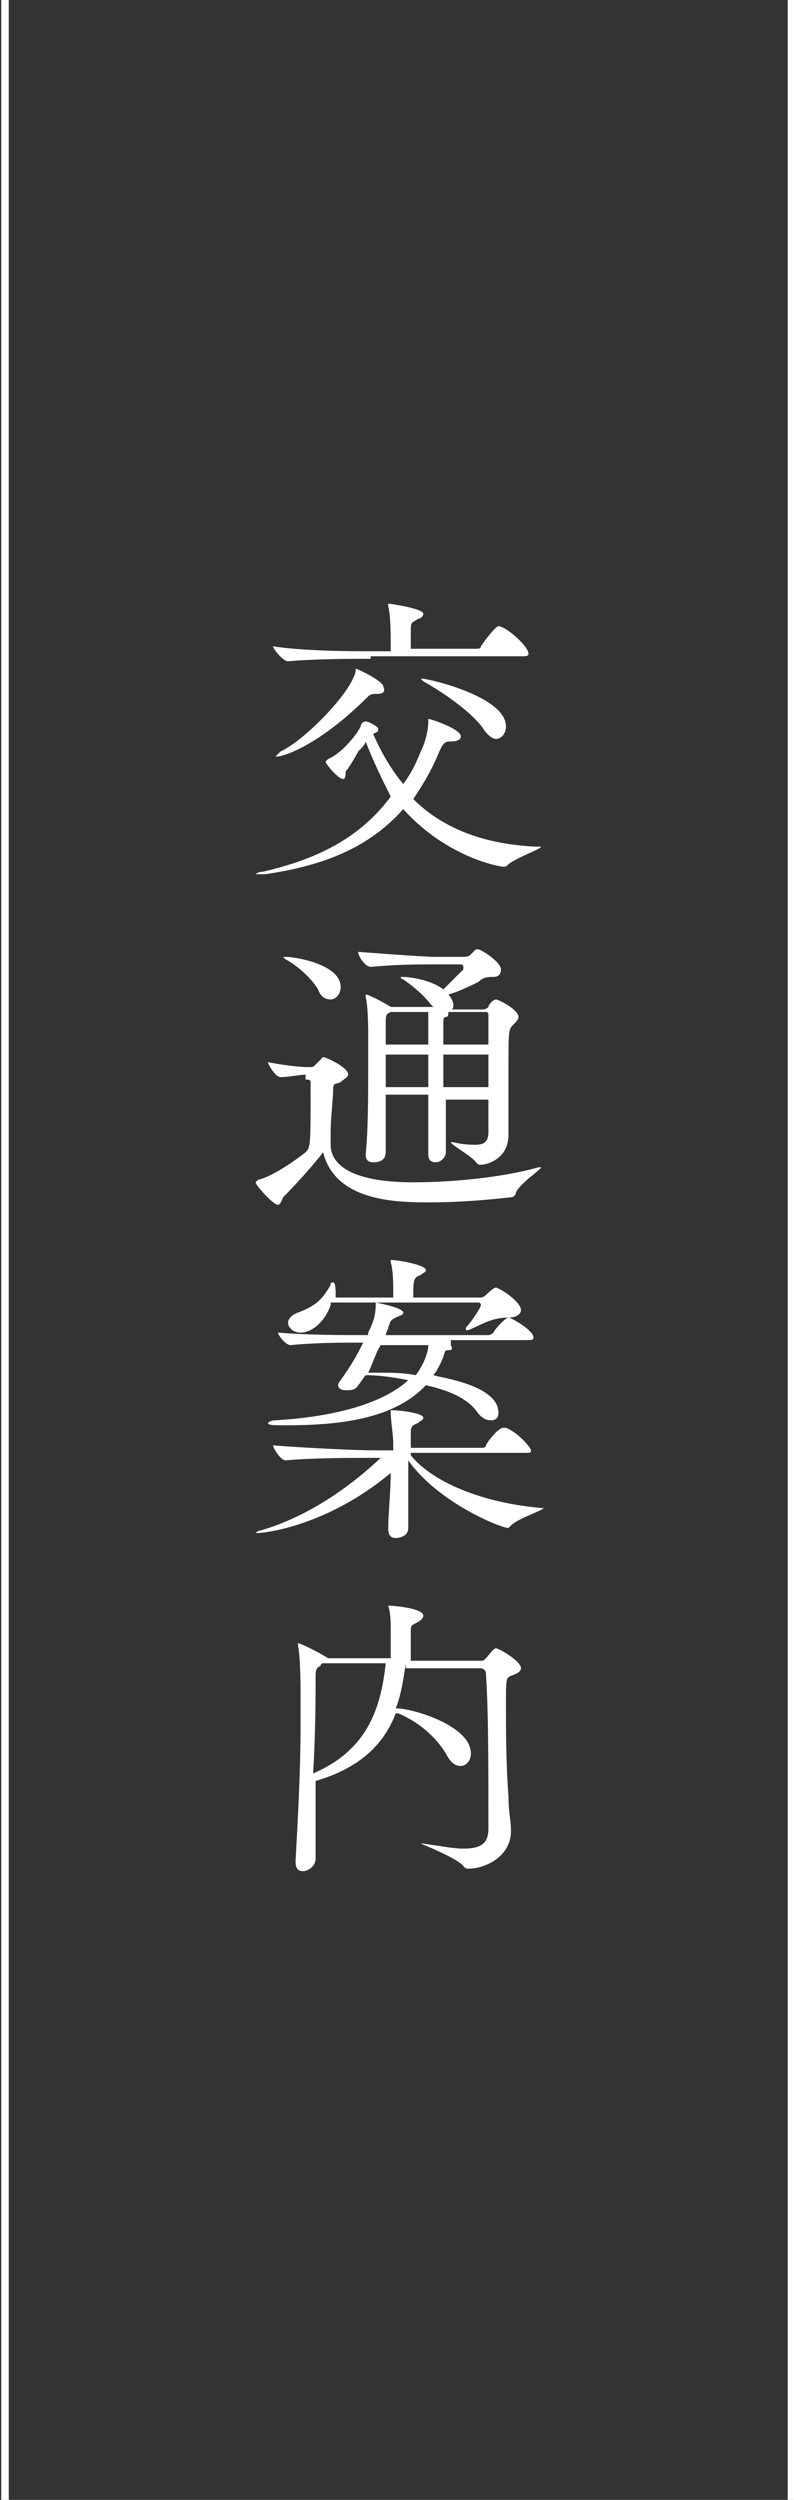
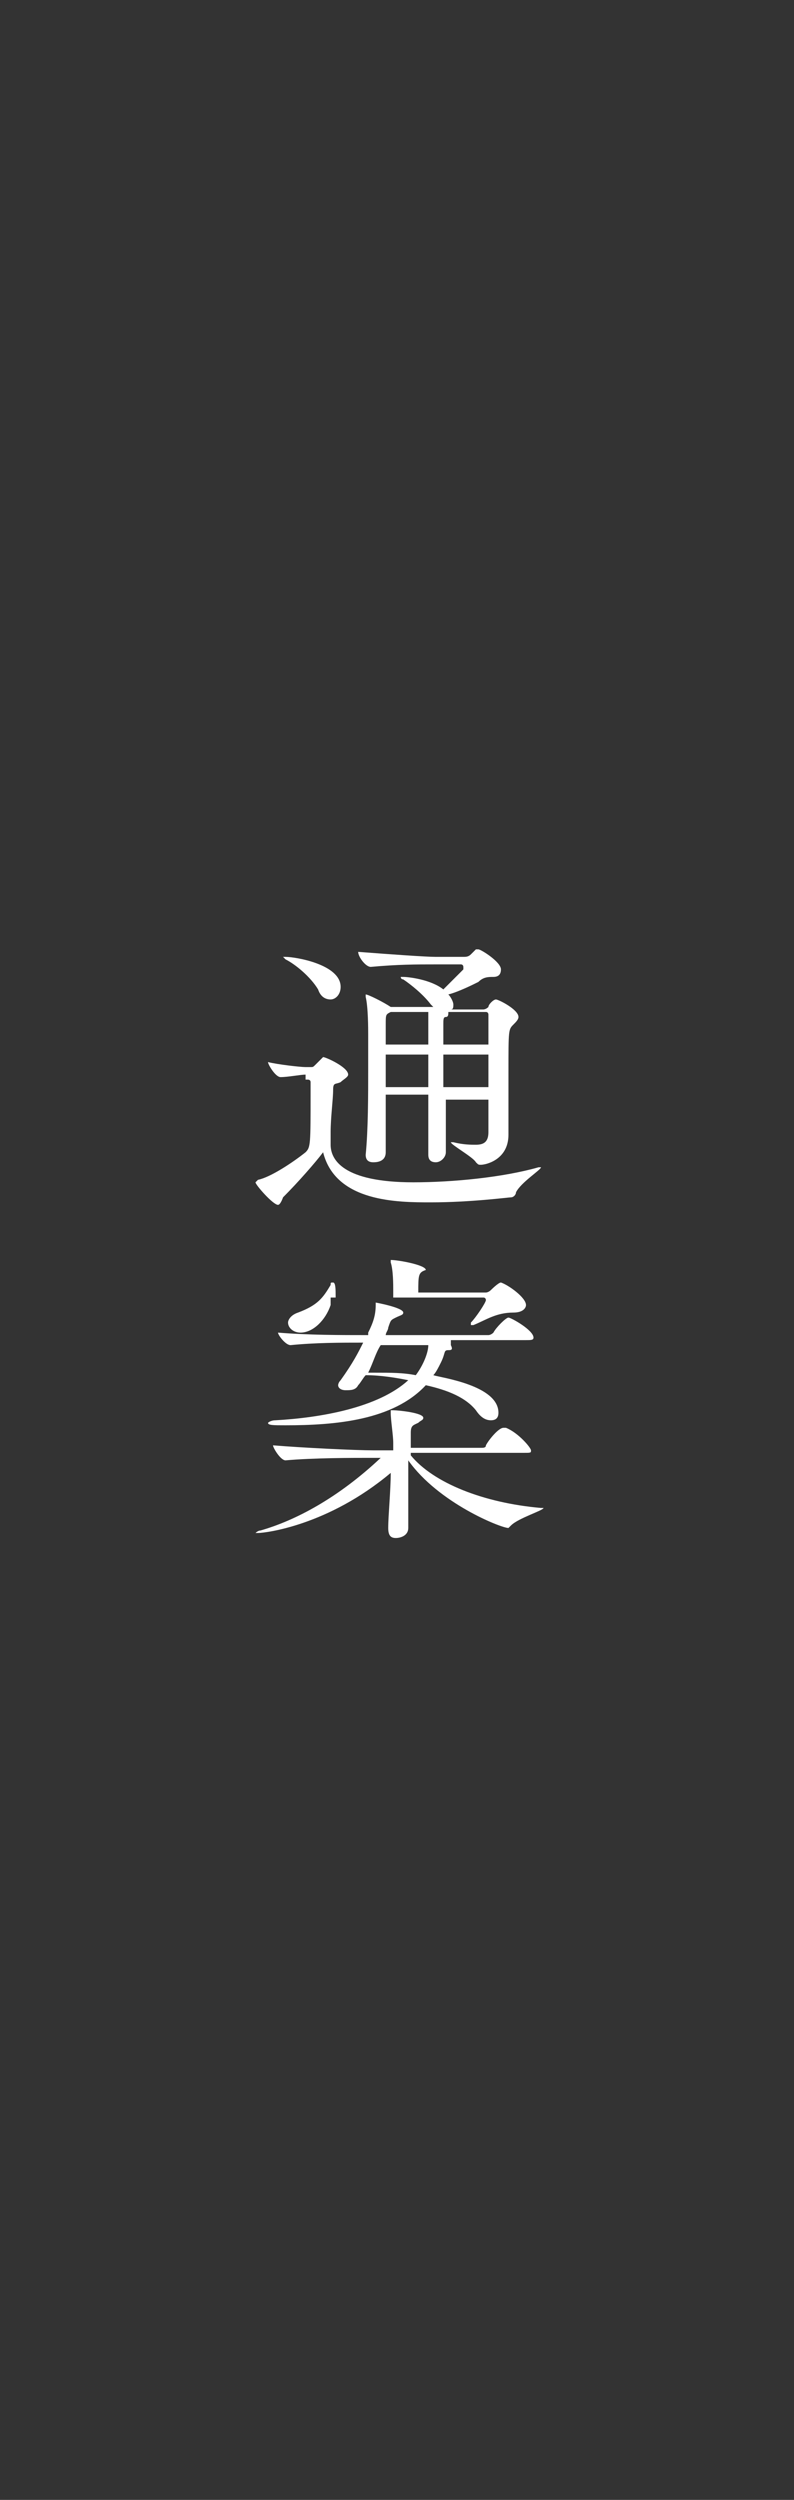
<svg xmlns="http://www.w3.org/2000/svg" version="1.1" id="レイヤー_1" x="0px" y="0px" viewBox="0 0 31.7 99.8" style="enable-background:new 0 0 31.7 99.8;" xml:space="preserve">
  <rect x="0" y="0" width="31.7" height="99.8" fill="#333333" stroke="none" />
  <style type="text/css">
	.st0{enable-background:new    ;}
	.st1{fill:#FFFFFF;}
	.st2{fill:none;stroke:#FFFFFF;stroke-width:0.3;stroke-miterlimit:10;}
</style>
  <g id="レイヤー_2_00000078742861100737499510000003477828509437194633_">
    <g id="レイヤー_1-2">
      <g class="st0">
-         <path class="st1" d="M14.6,29.6c0,0.1-0.2,0.3-0.3,0.4c-0.1,0.2-0.4,0.7-0.5,0.8c0,0.1,0,0.3-0.1,0.3c-0.2,0-0.7-0.6-0.7-0.7     c0,0,0,0,0.1-0.1c0.5-0.2,1.1-0.9,1.3-1.3c0-0.1,0.1-0.2,0.2-0.2c0.1,0,0.5,0.2,0.5,0.3c0,0.1,0,0.1-0.2,0.2     c0.3,0.7,0.7,1.4,1.2,2c0.3-0.4,0.5-0.8,0.7-1.3c0.2-0.4,0.3-0.9,0.3-1.2c0-0.1,0-0.1,0-0.1c0.1,0,1.3,0.4,1.3,0.7     c0,0.1-0.1,0.2-0.4,0.2c-0.2,0-0.3,0-0.5,0.5c-0.3,0.7-0.6,1.2-1,1.8c1.1,1.1,2.7,1.8,4.9,1.9c0.2,0,0.2,0,0.2,0     c0,0.1-0.9,0.4-1.3,0.7c-0.1,0.1-0.1,0.1-0.2,0.1c-0.2,0-2.3-0.4-4-2.3c-1.5,1.7-3.5,2.3-5.5,2.6c-0.1,0-0.2,0-0.3,0     c-0.1,0-0.1,0-0.1,0c0,0,0.1-0.1,0.3-0.1c1.7-0.4,3.7-1.1,5.1-3C15.3,31.2,14.9,30.4,14.6,29.6L14.6,29.6z M14.8,26.3     c-0.7,0-2.2,0-3.3,0.1h0c-0.2,0-0.6-0.5-0.6-0.6c1.2,0.2,3.3,0.2,3.9,0.2h0.8v-0.1c0-0.6,0-1.3-0.1-1.7c0,0,0-0.1,0-0.1     c0,0,0,0,0,0c0.1,0,1.4,0.2,1.4,0.4c0,0.1-0.1,0.2-0.2,0.2c-0.3,0.2-0.3,0.1-0.3,0.6c0,0.2,0,0.4,0,0.6H19c0.1,0,0.2,0,0.2-0.1     c0.2-0.3,0.6-0.8,0.7-0.8c0.3,0,1.2,0.8,1.2,1.1c0,0.1-0.1,0.1-0.3,0.1H14.8z M15.1,27.7C15.1,27.7,15,27.7,15.1,27.7     C15,27.7,15,27.7,15.1,27.7c-0.2,0-0.3,0-0.4,0.1c-2.1,2.1-3.5,2.4-3.6,2.4c0,0-0.1,0-0.1,0c0,0,0.1-0.1,0.2-0.2     c0.9-0.4,2.8-2.3,3-3.2c0-0.1,0-0.1,0-0.1c0.1,0,1.1,0.5,1.1,0.7C15.4,27.6,15.3,27.7,15.1,27.7z M19.3,29.1     c-0.4-0.6-1.5-1.4-2.4-1.9c0,0-0.1-0.1-0.1-0.1c0,0,0,0,0.1,0c0.2,0,3.3,0.7,3.3,1.9c0,0.3-0.2,0.5-0.4,0.5     C19.7,29.5,19.5,29.4,19.3,29.1z" />
        <path class="st1" d="M12.2,42.9c-0.2,0-0.7,0.1-1,0.1c0,0,0,0,0,0c-0.2,0-0.5-0.5-0.5-0.6c0.4,0.1,1.3,0.2,1.5,0.2h0.2     c0.1,0,0.1,0,0.2-0.1c0.3-0.3,0.3-0.3,0.3-0.3c0.1,0,1,0.4,1,0.7c0,0.1-0.2,0.2-0.3,0.3c-0.2,0.1-0.3,0-0.3,0.3     c0,0.4-0.1,1.1-0.1,1.7c0,0.2,0,0.3,0,0.5c0,0.6,0.5,1.5,3.3,1.5c1.6,0,3.6-0.2,5-0.6c0.1,0,0.1,0,0.1,0s0,0,0,0     c0,0.1-0.8,0.6-1,1c0,0.1-0.1,0.2-0.2,0.2c-0.1,0-1.6,0.2-3.2,0.2c-1.3,0-3.8,0-4.3-2c-0.3,0.4-1,1.2-1.6,1.8     c0,0-0.1,0.3-0.2,0.3c-0.2,0-0.9-0.8-0.9-0.9c0,0,0,0,0.1-0.1c0.5-0.1,1.4-0.7,1.9-1.1c0.2-0.2,0.2-0.3,0.2-2.4     c0-0.2,0-0.3,0-0.4c0-0.1-0.1-0.1-0.1-0.1H12.2z M12.7,39.5c-0.3-0.5-0.9-1-1.3-1.2c0,0-0.1-0.1-0.1-0.1c0,0,0,0,0.1,0     c0.4,0,2.2,0.3,2.2,1.2c0,0.3-0.2,0.5-0.4,0.5C13,39.9,12.8,39.8,12.7,39.5z M17.8,46c0,0.2-0.2,0.4-0.4,0.4     c-0.2,0-0.3-0.1-0.3-0.3v0c0-0.6,0-1.5,0-2.4h-1.7c0,0.9,0,1.8,0,2.3c0,0.4-0.4,0.4-0.5,0.4c-0.2,0-0.3-0.1-0.3-0.3c0,0,0,0,0,0     c0.1-1,0.1-2.4,0.1-3.4c0-0.6,0-1,0-1.4c0-0.2,0-1.1-0.1-1.5c0,0,0-0.1,0-0.1c0,0,0,0,0,0c0.1,0,0.7,0.3,1,0.5h1.7     c0,0-0.1-0.1-0.1-0.1c-0.3-0.4-0.8-0.8-1.1-1c0,0-0.1,0-0.1-0.1c0,0,0,0,0.1,0c0.2,0,1.1,0.1,1.6,0.5c0.3-0.3,0.6-0.6,0.8-0.8     c0,0,0-0.1,0-0.1s0-0.1-0.1-0.1h-1c-0.8,0-1.5,0-2.6,0.1c0,0,0,0,0,0c-0.2,0-0.5-0.4-0.5-0.6c1.3,0.1,2.7,0.2,3.1,0.2h1.1     c0.1,0,0.2,0,0.3-0.1c0.1-0.1,0.1-0.1,0.2-0.2c0,0,0.1,0,0.1,0c0.1,0,0.9,0.5,0.9,0.8c0,0.2-0.1,0.3-0.3,0.3     c-0.2,0-0.4,0-0.6,0.2c-0.2,0.1-0.8,0.4-1.2,0.5c0.1,0.1,0.2,0.3,0.2,0.4c0,0.1,0,0.2-0.1,0.2h1.3c0,0,0.1,0,0.2-0.1     c0-0.1,0.2-0.3,0.3-0.3c0.1,0,0.9,0.4,0.9,0.7c0,0.1-0.1,0.2-0.2,0.3c-0.2,0.2-0.2,0.2-0.2,1.9c0,0.7,0,1.3,0,1.6     c0,0.2,0,0.7,0,0.9c0,1-0.9,1.2-1.1,1.2c-0.1,0-0.1,0-0.2-0.1c-0.1-0.2-1-0.7-1-0.8c0,0,0,0,0,0c0,0,0,0,0.1,0     c0.4,0.1,0.7,0.1,0.9,0.1c0.3,0,0.5-0.1,0.5-0.5c0-0.2,0-0.7,0-1.3h-1.7C17.8,44.6,17.8,45.5,17.8,46L17.8,46z M15.6,40.4     L15.6,40.4c-0.2,0.1-0.2,0.1-0.2,0.5c0,0.1,0,0.4,0,0.8h1.7c0-0.3,0-1,0-1.3H15.6z M17.1,42.1h-1.7v1.3h1.7V42.1z M17.9,40.4     C18,40.5,18,40.5,17.9,40.4c0,0.1,0,0.2-0.1,0.2c-0.1,0-0.1,0.1-0.1,0.3v0.8h1.8c0-0.5,0-0.9,0-1.2c0,0,0-0.1-0.1-0.1H17.9z      M19.5,42.1h-1.8v1.3h1.8V42.1z" />
-         <path class="st1" d="M16.4,58.1c0.9,1.1,2.9,1.9,5.2,2.1c0.1,0,0.1,0,0.1,0c0,0.1-1,0.4-1.3,0.7c0,0-0.1,0.1-0.1,0.1     c-0.3,0-2.8-1-4-2.7c0,0.2,0,0.4,0,0.6c0,0.8,0,1.7,0,2.1c0,0.3-0.3,0.4-0.5,0.4c-0.2,0-0.3-0.1-0.3-0.4c0,0,0,0,0,0     c0-0.5,0.1-1.5,0.1-2.2c-2.5,2.1-5,2.4-5.3,2.4c-0.1,0-0.1,0-0.1,0c0,0,0.1-0.1,0.2-0.1c1.4-0.4,3.1-1.3,4.8-2.9h-0.4     c-0.7,0-2.3,0-3.4,0.1h0c-0.2,0-0.5-0.5-0.5-0.6c1.2,0.1,3.3,0.2,4,0.2h0.8v-0.3c0-0.3-0.1-0.9-0.1-1.2c0,0,0,0,0-0.1     c0,0,0,0,0.1,0c0.2,0,1.2,0.1,1.2,0.3c0,0.1-0.1,0.1-0.2,0.2c-0.2,0.1-0.3,0.1-0.3,0.4c0,0.2,0,0.4,0,0.6h2.8     c0.1,0,0.2,0,0.2-0.1c0.1-0.2,0.5-0.7,0.7-0.7c0,0,0,0,0.1,0c0.5,0.2,1,0.8,1,0.9c0,0.1,0,0.1-0.3,0.1H16.4z M18,53.7     C18.1,53.7,18.1,53.7,18,53.7c0.1,0.2,0,0.2-0.1,0.2c-0.2,0-0.1,0.1-0.3,0.5c-0.1,0.2-0.2,0.4-0.3,0.5c0.3,0.1,2.6,0.4,2.6,1.5     c0,0.2-0.1,0.3-0.3,0.3c-0.2,0-0.4-0.1-0.6-0.4c-0.4-0.5-1.1-0.8-2-1c-1.3,1.4-3.6,1.6-5.6,1.6c-0.5,0-0.7,0-0.7-0.1     c0,0,0.1-0.1,0.3-0.1c1.8-0.1,4.1-0.5,5.3-1.6c-0.5-0.1-1.1-0.2-1.7-0.2c-0.1,0.1-0.2,0.3-0.3,0.4c-0.1,0.2-0.3,0.2-0.5,0.2     c-0.2,0-0.3-0.1-0.3-0.2c0,0,0-0.1,0.1-0.2c0.5-0.7,0.7-1.1,0.9-1.5c-0.9,0-1.9,0-2.9,0.1h0c-0.2,0-0.5-0.4-0.5-0.5     c1.2,0.1,2.5,0.1,3.6,0.1l0-0.1c0.2-0.4,0.3-0.7,0.3-1.1c0-0.1,0-0.1,0-0.1c0,0,1.1,0.2,1.1,0.4c0,0.1-0.1,0.1-0.3,0.2     s-0.2,0.1-0.3,0.4c0,0.1-0.1,0.2-0.1,0.3h4.1c0,0,0.1,0,0.2-0.1c0.1-0.2,0.5-0.6,0.6-0.6c0.1,0,1,0.5,1,0.8     c0,0.1-0.1,0.1-0.3,0.1H18z M13.2,52.1c-0.2,0.6-0.7,1.1-1.2,1.1c-0.3,0-0.5-0.2-0.5-0.4c0-0.1,0.1-0.3,0.4-0.4     c0.8-0.3,1-0.6,1.3-1.1c0-0.1,0-0.1,0.1-0.1c0.1,0,0.1,0.3,0.1,0.5c0,0,0,0.1,0,0.1h2.3v-0.3c0-0.2,0-0.8-0.1-1.1c0,0,0,0,0-0.1     c0,0,0,0,0,0c0.3,0,1.4,0.2,1.4,0.4c0,0.1-0.1,0.1-0.2,0.2c-0.3,0.1-0.3,0.2-0.3,0.9h2.7c0,0,0.1,0,0.2-0.1c0,0,0.3-0.3,0.4-0.3     c0,0,0,0,0,0c0.3,0.1,1,0.6,1,0.9c0,0.1-0.1,0.3-0.5,0.3c-0.7,0-1.1,0.3-1.6,0.5c0,0-0.1,0-0.1,0c0,0,0,0,0,0s0,0,0-0.1     c0.2-0.2,0.6-0.8,0.6-0.9c0,0,0-0.1-0.1-0.1H13.2z M15.2,53.7c-0.2,0.3-0.3,0.7-0.5,1.1c0.1,0,0.2,0,0.3,0c0.6,0,1.1,0,1.6,0.1     c0.3-0.4,0.5-0.9,0.5-1.2H15.2z" />
-         <path class="st1" d="M16.2,66.4c-0.1,0.7-0.2,1.3-0.4,1.8c0.7,0,3,0.7,3,1.8c0,0.3-0.2,0.5-0.4,0.5c-0.2,0-0.4-0.1-0.6-0.5     c-0.5-0.8-1.2-1.3-1.9-1.6c0,0-0.1,0-0.1,0c-0.5,1.3-1.5,2.2-3.2,2.7c0,0.7,0,1.5,0,2.2c0,0.3,0,0.6,0,0.9c0,0.3-0.3,0.5-0.5,0.5     c-0.2,0-0.3-0.1-0.3-0.4c0,0,0,0,0,0c0.1-1.8,0.2-3.7,0.2-5.4c0-0.4,0-0.8,0-1.2c0-0.3,0-1.5-0.1-2c0,0,0-0.1,0-0.1c0,0,0,0,0,0     c0.1,0,0.9,0.4,1.2,0.6c0,0,0,0,0,0h2.5c0-0.4,0-0.7,0-1.1c0-0.3,0-0.7-0.1-1c0,0,0,0,0,0c0,0,0,0,0,0c0.2,0,1.4,0.1,1.4,0.4     c0,0.1-0.1,0.2-0.3,0.3c-0.2,0.1-0.2,0.1-0.2,0.4c0,0.1,0,0.2,0,0.3c0,0.3,0,0.6,0,0.8h2.8c0.1,0,0.1,0,0.2-0.1     c0.1-0.1,0.3-0.4,0.4-0.4c0.1,0,1,0.5,1,0.8c0,0.1-0.1,0.2-0.4,0.3c-0.2,0.1-0.2,0.1-0.2,1.2c0,0.9,0,2.3,0.1,3.6     c0,0.7,0.1,0.9,0.1,1.4c0,1-1,1.5-1.7,1.5c-0.1,0-0.1,0-0.2-0.1c-0.2-0.3-1.7-0.9-1.7-0.9c0,0,0,0,0,0s0.1,0,0.1,0     c0.7,0.1,1.2,0.2,1.6,0.2c0.7,0,1-0.2,1-0.8c0-2.7,0-4.7-0.1-6.2c0-0.1-0.1-0.2-0.2-0.2H16.2z M12.9,66.4c0,0-0.1,0-0.1,0.1     c-0.2,0.1-0.2,0.2-0.2,0.5c0,0.6,0,2.2-0.1,3.8c2.1-0.9,2.7-2.5,2.9-4.4H12.9z" />
+         <path class="st1" d="M16.4,58.1c0.9,1.1,2.9,1.9,5.2,2.1c0.1,0,0.1,0,0.1,0c0,0.1-1,0.4-1.3,0.7c0,0-0.1,0.1-0.1,0.1     c-0.3,0-2.8-1-4-2.7c0,0.2,0,0.4,0,0.6c0,0.8,0,1.7,0,2.1c0,0.3-0.3,0.4-0.5,0.4c-0.2,0-0.3-0.1-0.3-0.4c0,0,0,0,0,0     c0-0.5,0.1-1.5,0.1-2.2c-2.5,2.1-5,2.4-5.3,2.4c-0.1,0-0.1,0-0.1,0c0,0,0.1-0.1,0.2-0.1c1.4-0.4,3.1-1.3,4.8-2.9h-0.4     c-0.7,0-2.3,0-3.4,0.1h0c-0.2,0-0.5-0.5-0.5-0.6c1.2,0.1,3.3,0.2,4,0.2h0.8v-0.3c0-0.3-0.1-0.9-0.1-1.2c0,0,0,0,0-0.1     c0,0,0,0,0.1,0c0.2,0,1.2,0.1,1.2,0.3c0,0.1-0.1,0.1-0.2,0.2c-0.2,0.1-0.3,0.1-0.3,0.4c0,0.2,0,0.4,0,0.6h2.8     c0.1,0,0.2,0,0.2-0.1c0.1-0.2,0.5-0.7,0.7-0.7c0,0,0,0,0.1,0c0.5,0.2,1,0.8,1,0.9c0,0.1,0,0.1-0.3,0.1H16.4z M18,53.7     C18.1,53.7,18.1,53.7,18,53.7c0.1,0.2,0,0.2-0.1,0.2c-0.2,0-0.1,0.1-0.3,0.5c-0.1,0.2-0.2,0.4-0.3,0.5c0.3,0.1,2.6,0.4,2.6,1.5     c0,0.2-0.1,0.3-0.3,0.3c-0.2,0-0.4-0.1-0.6-0.4c-0.4-0.5-1.1-0.8-2-1c-1.3,1.4-3.6,1.6-5.6,1.6c-0.5,0-0.7,0-0.7-0.1     c0,0,0.1-0.1,0.3-0.1c1.8-0.1,4.1-0.5,5.3-1.6c-0.5-0.1-1.1-0.2-1.7-0.2c-0.1,0.1-0.2,0.3-0.3,0.4c-0.1,0.2-0.3,0.2-0.5,0.2     c-0.2,0-0.3-0.1-0.3-0.2c0,0,0-0.1,0.1-0.2c0.5-0.7,0.7-1.1,0.9-1.5c-0.9,0-1.9,0-2.9,0.1h0c-0.2,0-0.5-0.4-0.5-0.5     c1.2,0.1,2.5,0.1,3.6,0.1l0-0.1c0.2-0.4,0.3-0.7,0.3-1.1c0-0.1,0-0.1,0-0.1c0,0,1.1,0.2,1.1,0.4c0,0.1-0.1,0.1-0.3,0.2     s-0.2,0.1-0.3,0.4c0,0.1-0.1,0.2-0.1,0.3h4.1c0,0,0.1,0,0.2-0.1c0.1-0.2,0.5-0.6,0.6-0.6c0.1,0,1,0.5,1,0.8     c0,0.1-0.1,0.1-0.3,0.1H18z M13.2,52.1c-0.2,0.6-0.7,1.1-1.2,1.1c-0.3,0-0.5-0.2-0.5-0.4c0-0.1,0.1-0.3,0.4-0.4     c0.8-0.3,1-0.6,1.3-1.1c0-0.1,0-0.1,0.1-0.1c0.1,0,0.1,0.3,0.1,0.5c0,0,0,0.1,0,0.1h2.3v-0.3c0-0.2,0-0.8-0.1-1.1c0,0,0,0,0-0.1     c0,0,0,0,0,0c0.3,0,1.4,0.2,1.4,0.4c-0.3,0.1-0.3,0.2-0.3,0.9h2.7c0,0,0.1,0,0.2-0.1c0,0,0.3-0.3,0.4-0.3     c0,0,0,0,0,0c0.3,0.1,1,0.6,1,0.9c0,0.1-0.1,0.3-0.5,0.3c-0.7,0-1.1,0.3-1.6,0.5c0,0-0.1,0-0.1,0c0,0,0,0,0,0s0,0,0-0.1     c0.2-0.2,0.6-0.8,0.6-0.9c0,0,0-0.1-0.1-0.1H13.2z M15.2,53.7c-0.2,0.3-0.3,0.7-0.5,1.1c0.1,0,0.2,0,0.3,0c0.6,0,1.1,0,1.6,0.1     c0.3-0.4,0.5-0.9,0.5-1.2H15.2z" />
      </g>
-       <line class="st2" x1="31.6" y1="0" x2="31.6" y2="99.8" />
-       <line class="st2" x1="0.2" y1="0" x2="0.2" y2="99.8" />
    </g>
  </g>
</svg>